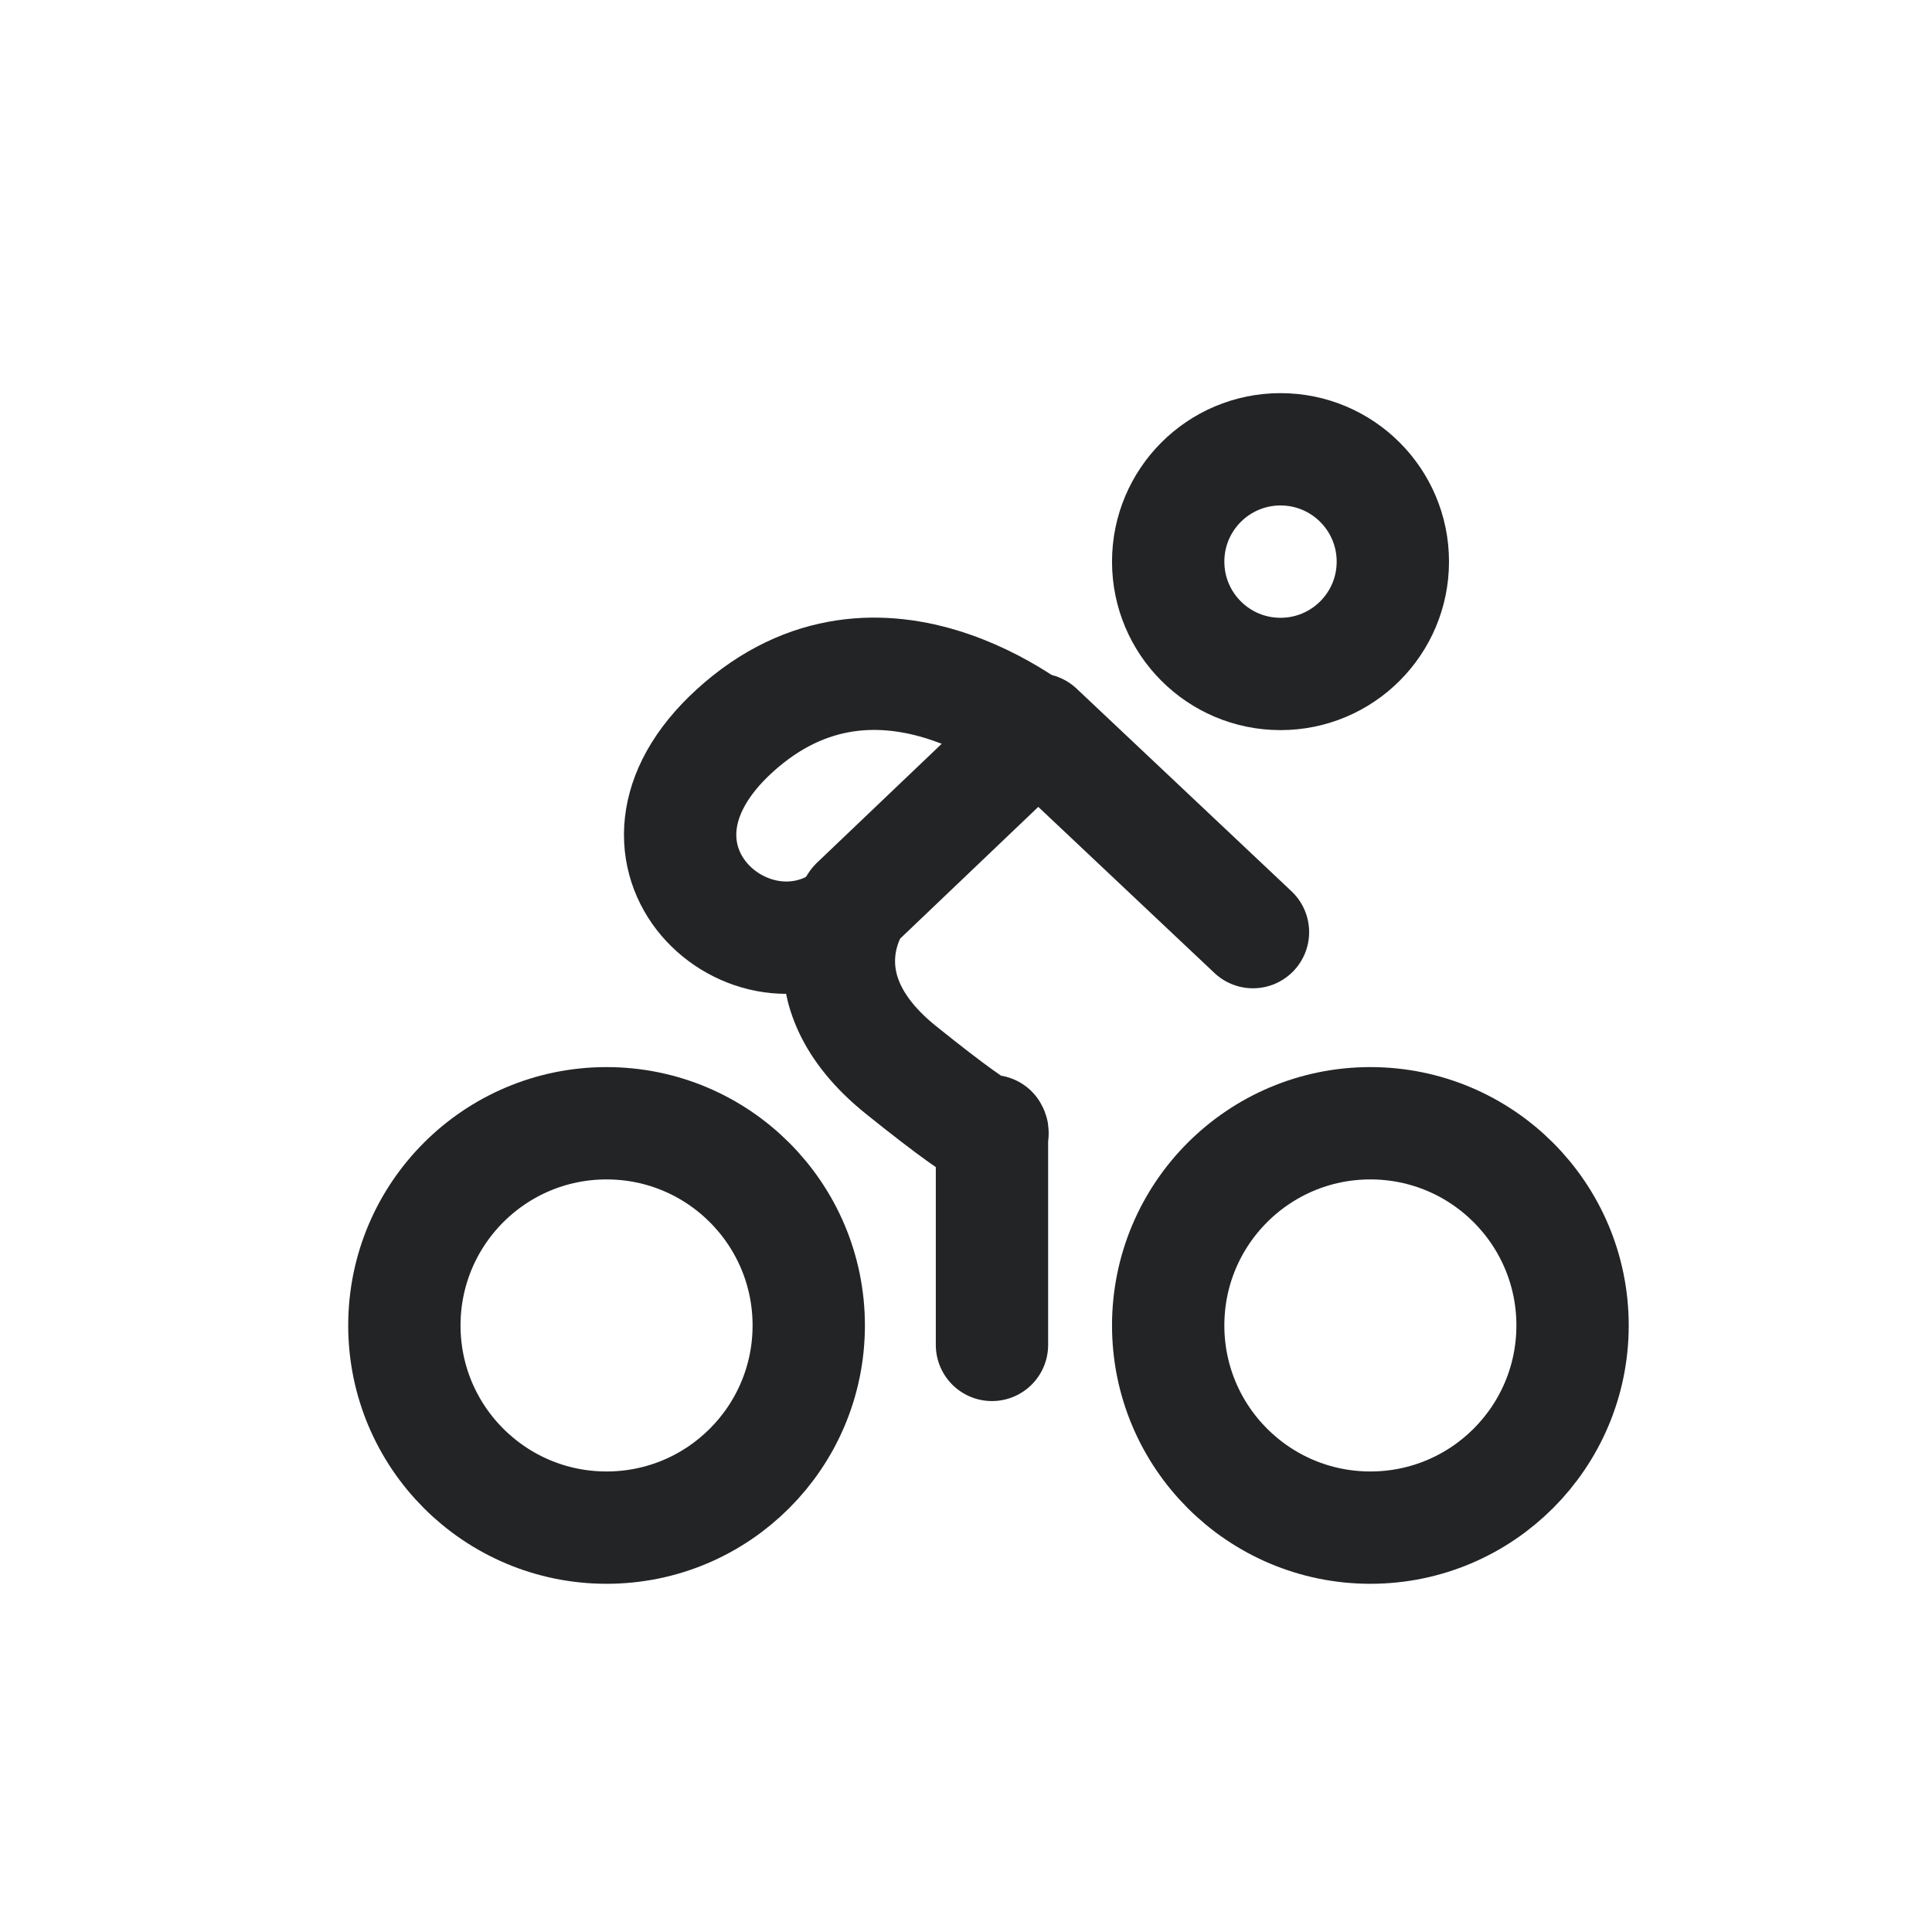
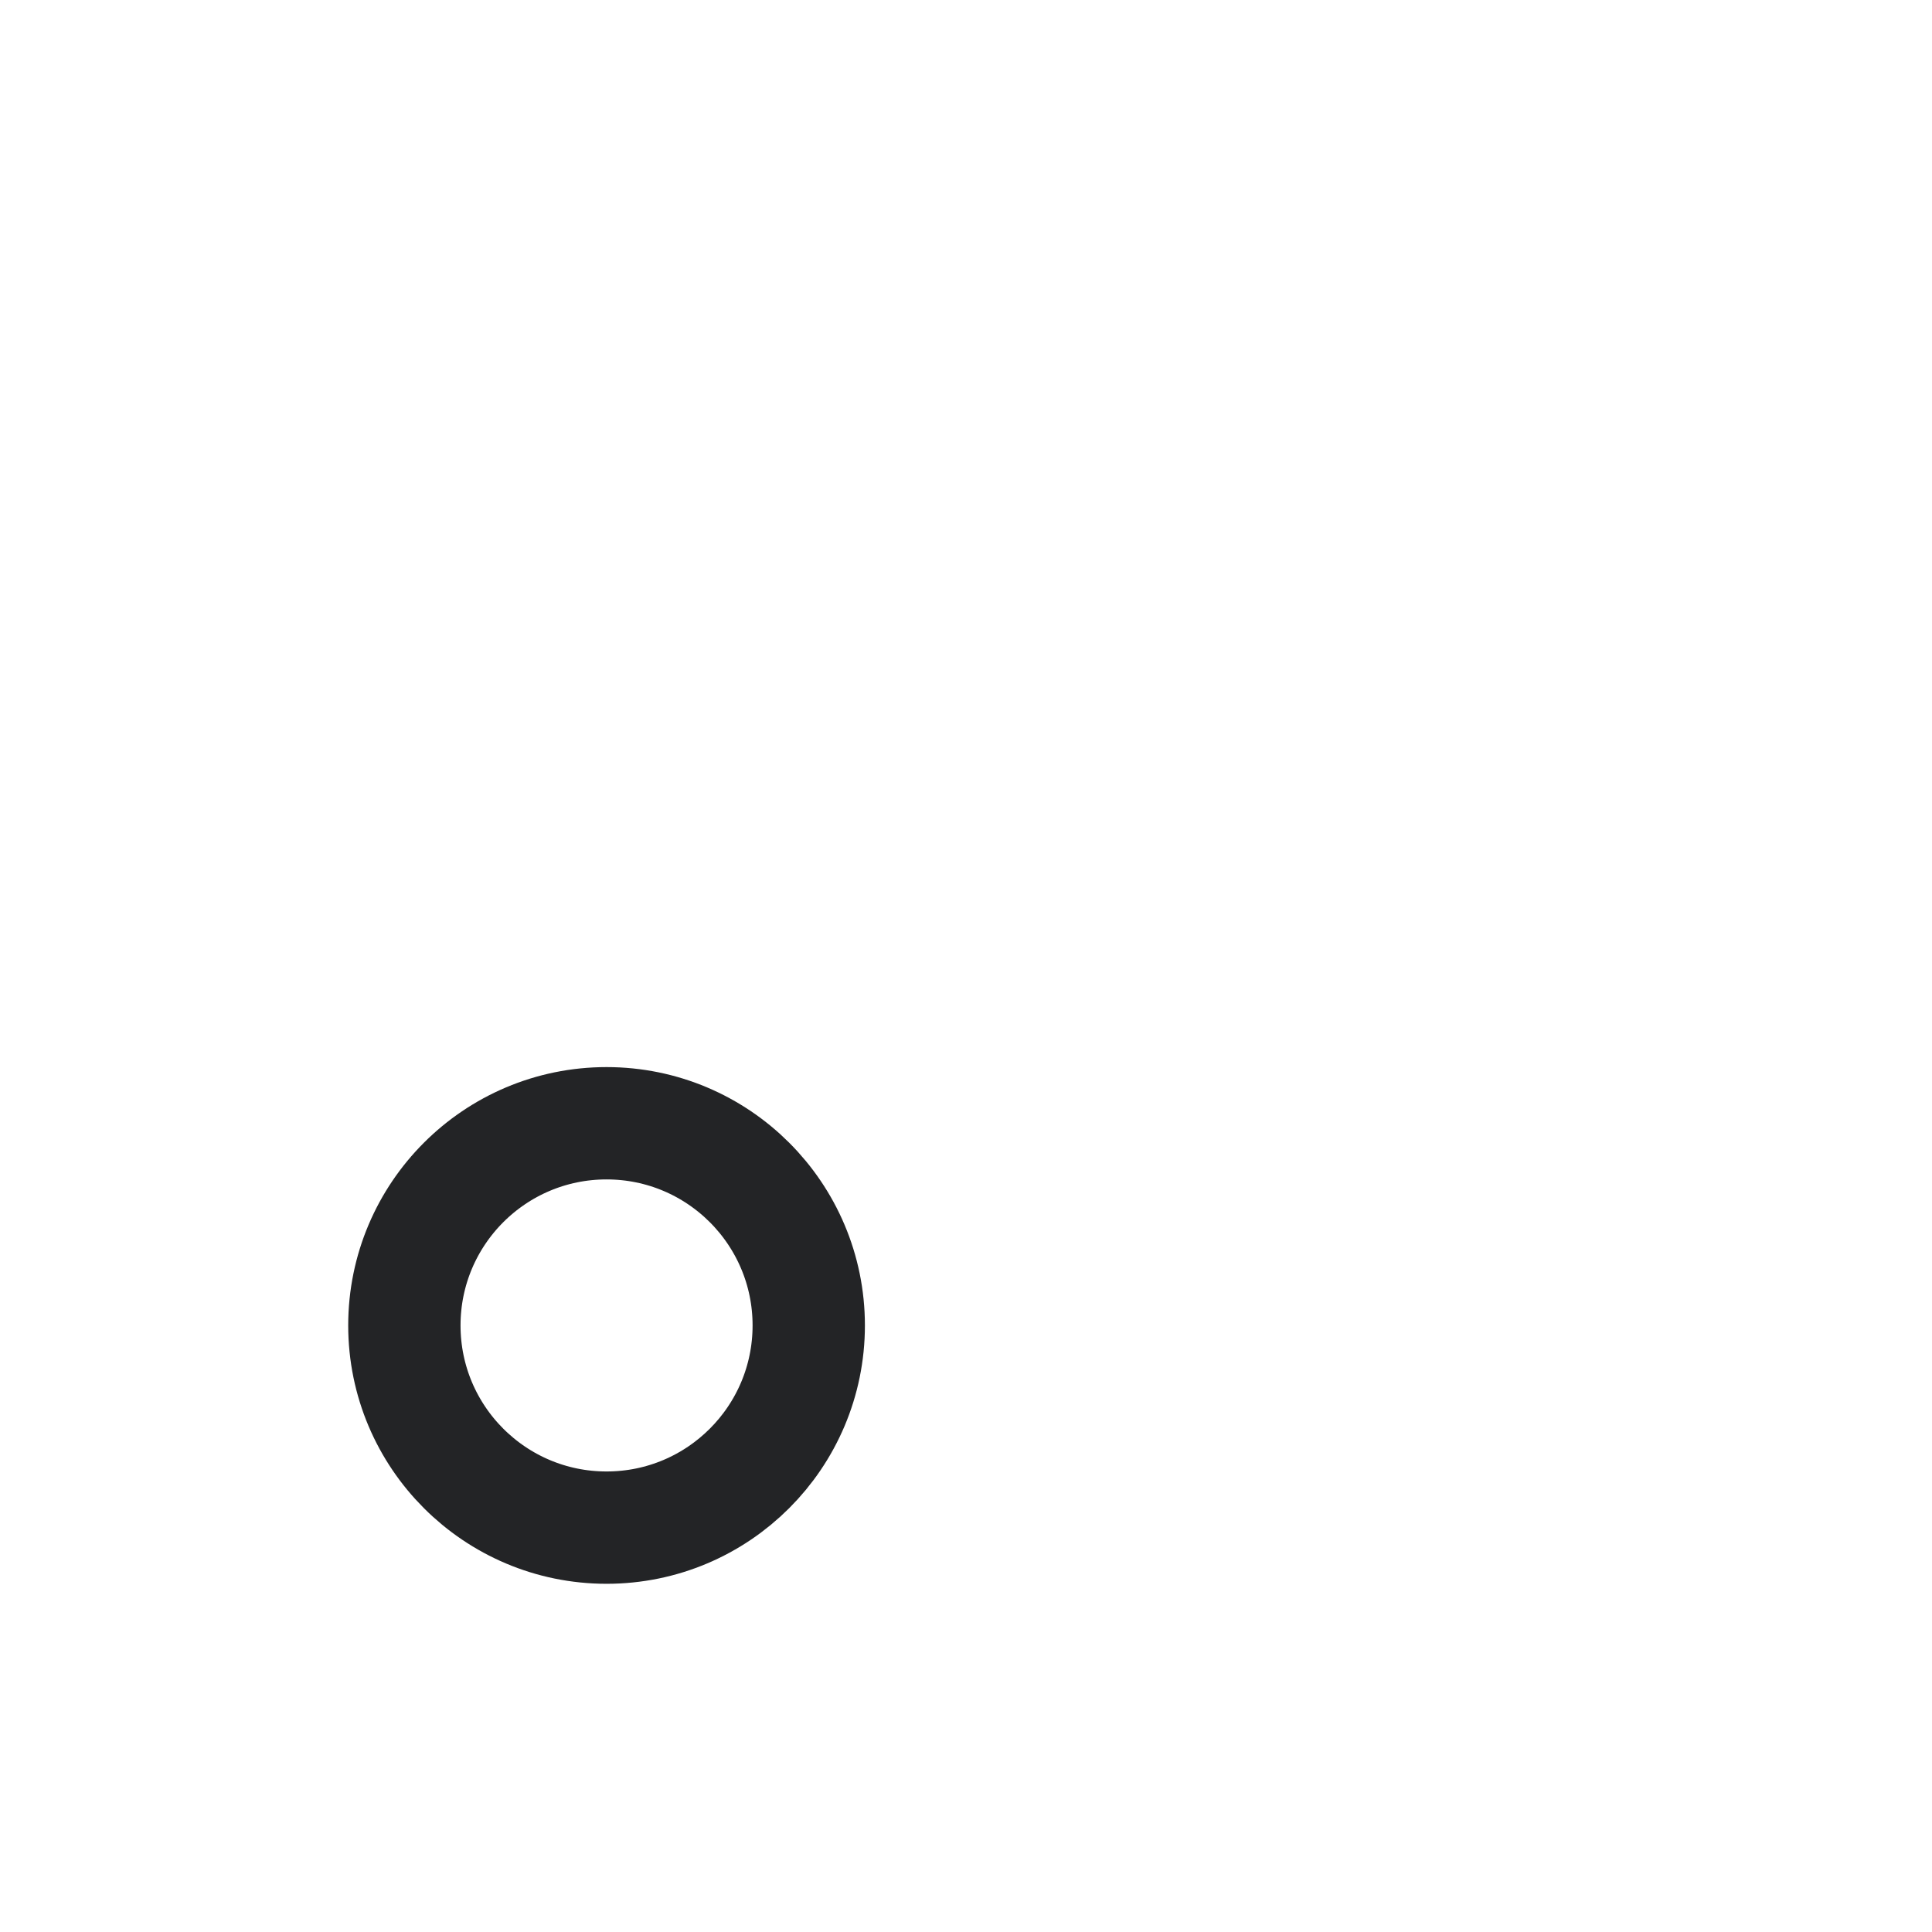
<svg xmlns="http://www.w3.org/2000/svg" width="43" height="43" viewBox="0 0 43 43">
  <g id="Group_15597" data-name="Group 15597" transform="translate(-77 -211)">
    <rect id="Rectangle_345" data-name="Rectangle 345" width="43" height="43" transform="translate(77 211)" fill="none" />
    <g id="Group_15596" data-name="Group 15596" transform="translate(16386 21377)">
-       <circle id="Ellipse_100" data-name="Ellipse 100" cx="4.5" cy="4.5" r="4.5" transform="translate(-16283 -21141)" fill="none" stroke="#232426" stroke-width="2.5" />
-       <circle id="Ellipse_102" data-name="Ellipse 102" cx="2.5" cy="2.5" r="2.5" transform="translate(-16283 -21156)" fill="none" stroke="#232426" stroke-width="2.5" />
      <circle id="Ellipse_101" data-name="Ellipse 101" cx="4.5" cy="4.5" r="4.5" transform="translate(-16300 -21141)" fill="none" stroke="#232426" stroke-width="2.5" />
-       <path id="Path_2462" data-name="Path 2462" d="M-16297.294-21117.215l-4.783-4.51-4.059,3.871s-1.324,1.834,1.01,3.709,2.023,1.359,2.023,1.359v4.758" transform="translate(16.181 -28.039)" fill="none" stroke="#232426" stroke-linecap="round" stroke-linejoin="round" stroke-width="2.5" />
-       <path id="Path_2463" data-name="Path 2463" d="M-16301.362-21121.047s-3.615-3.217-6.891-.426.113,5.895,2.334,4.3" transform="translate(15.751 -28.392)" fill="none" stroke="#232426" stroke-width="2.5" />
    </g>
  </g>
</svg>